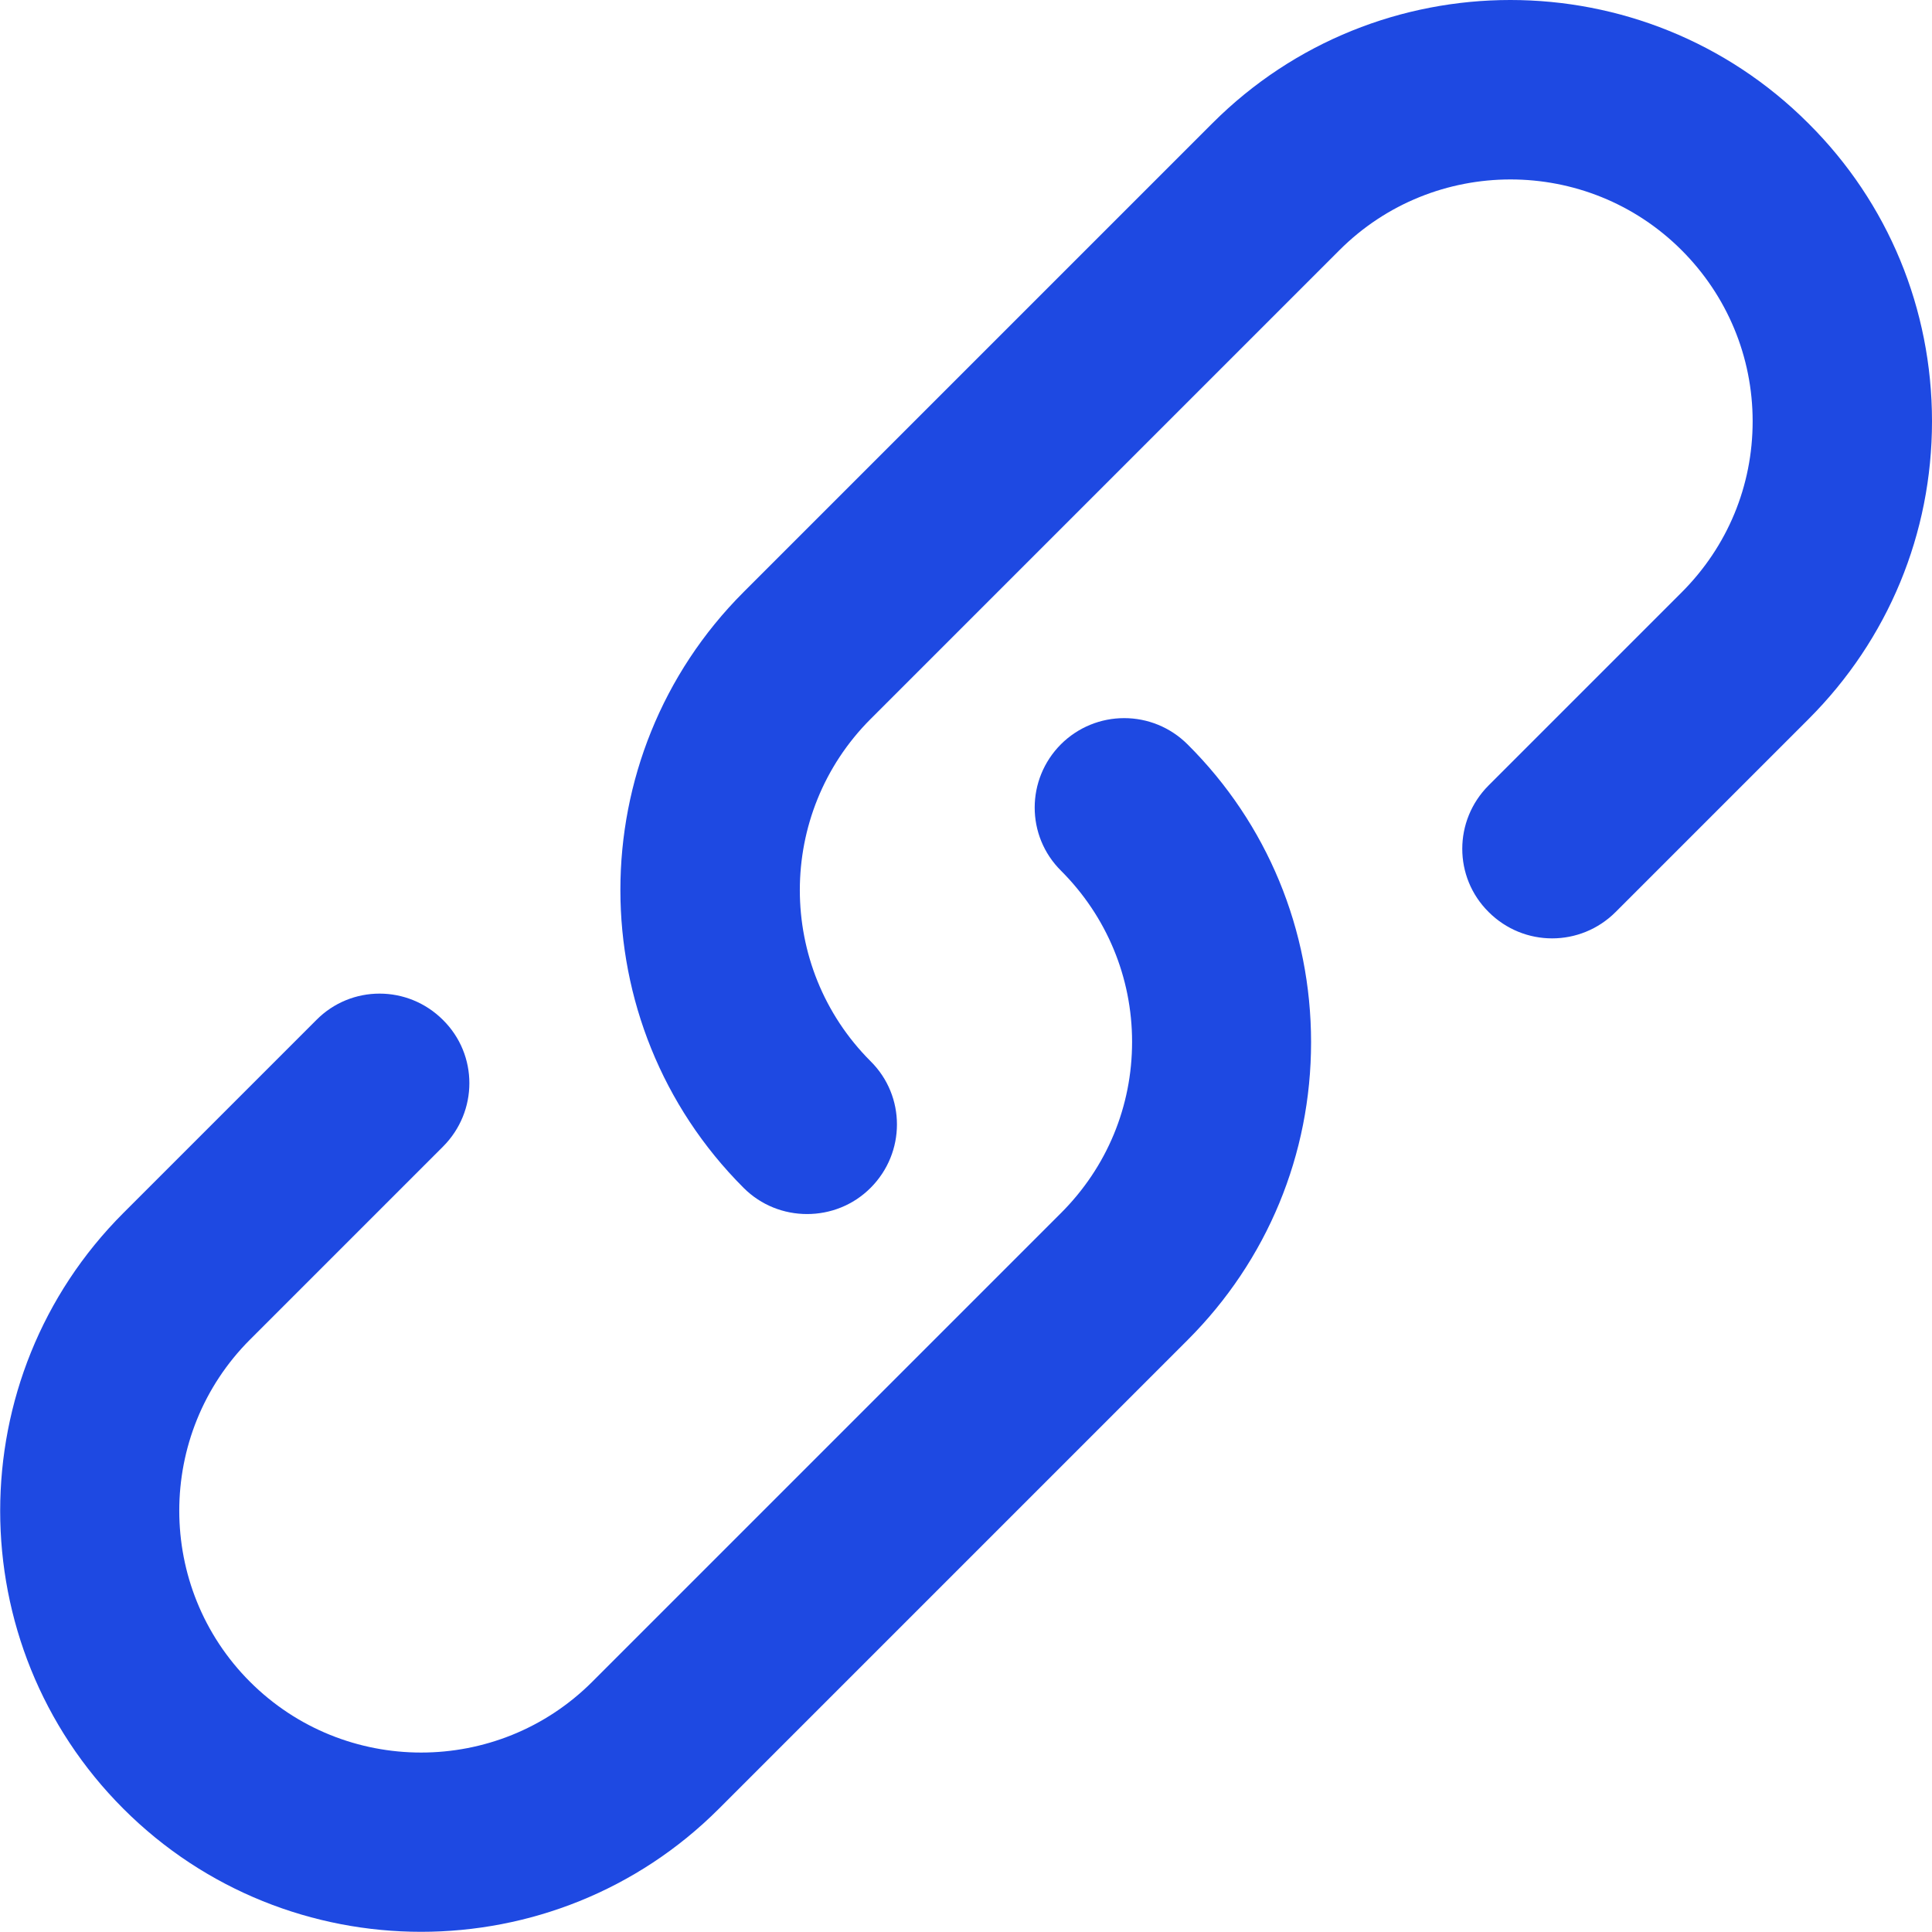
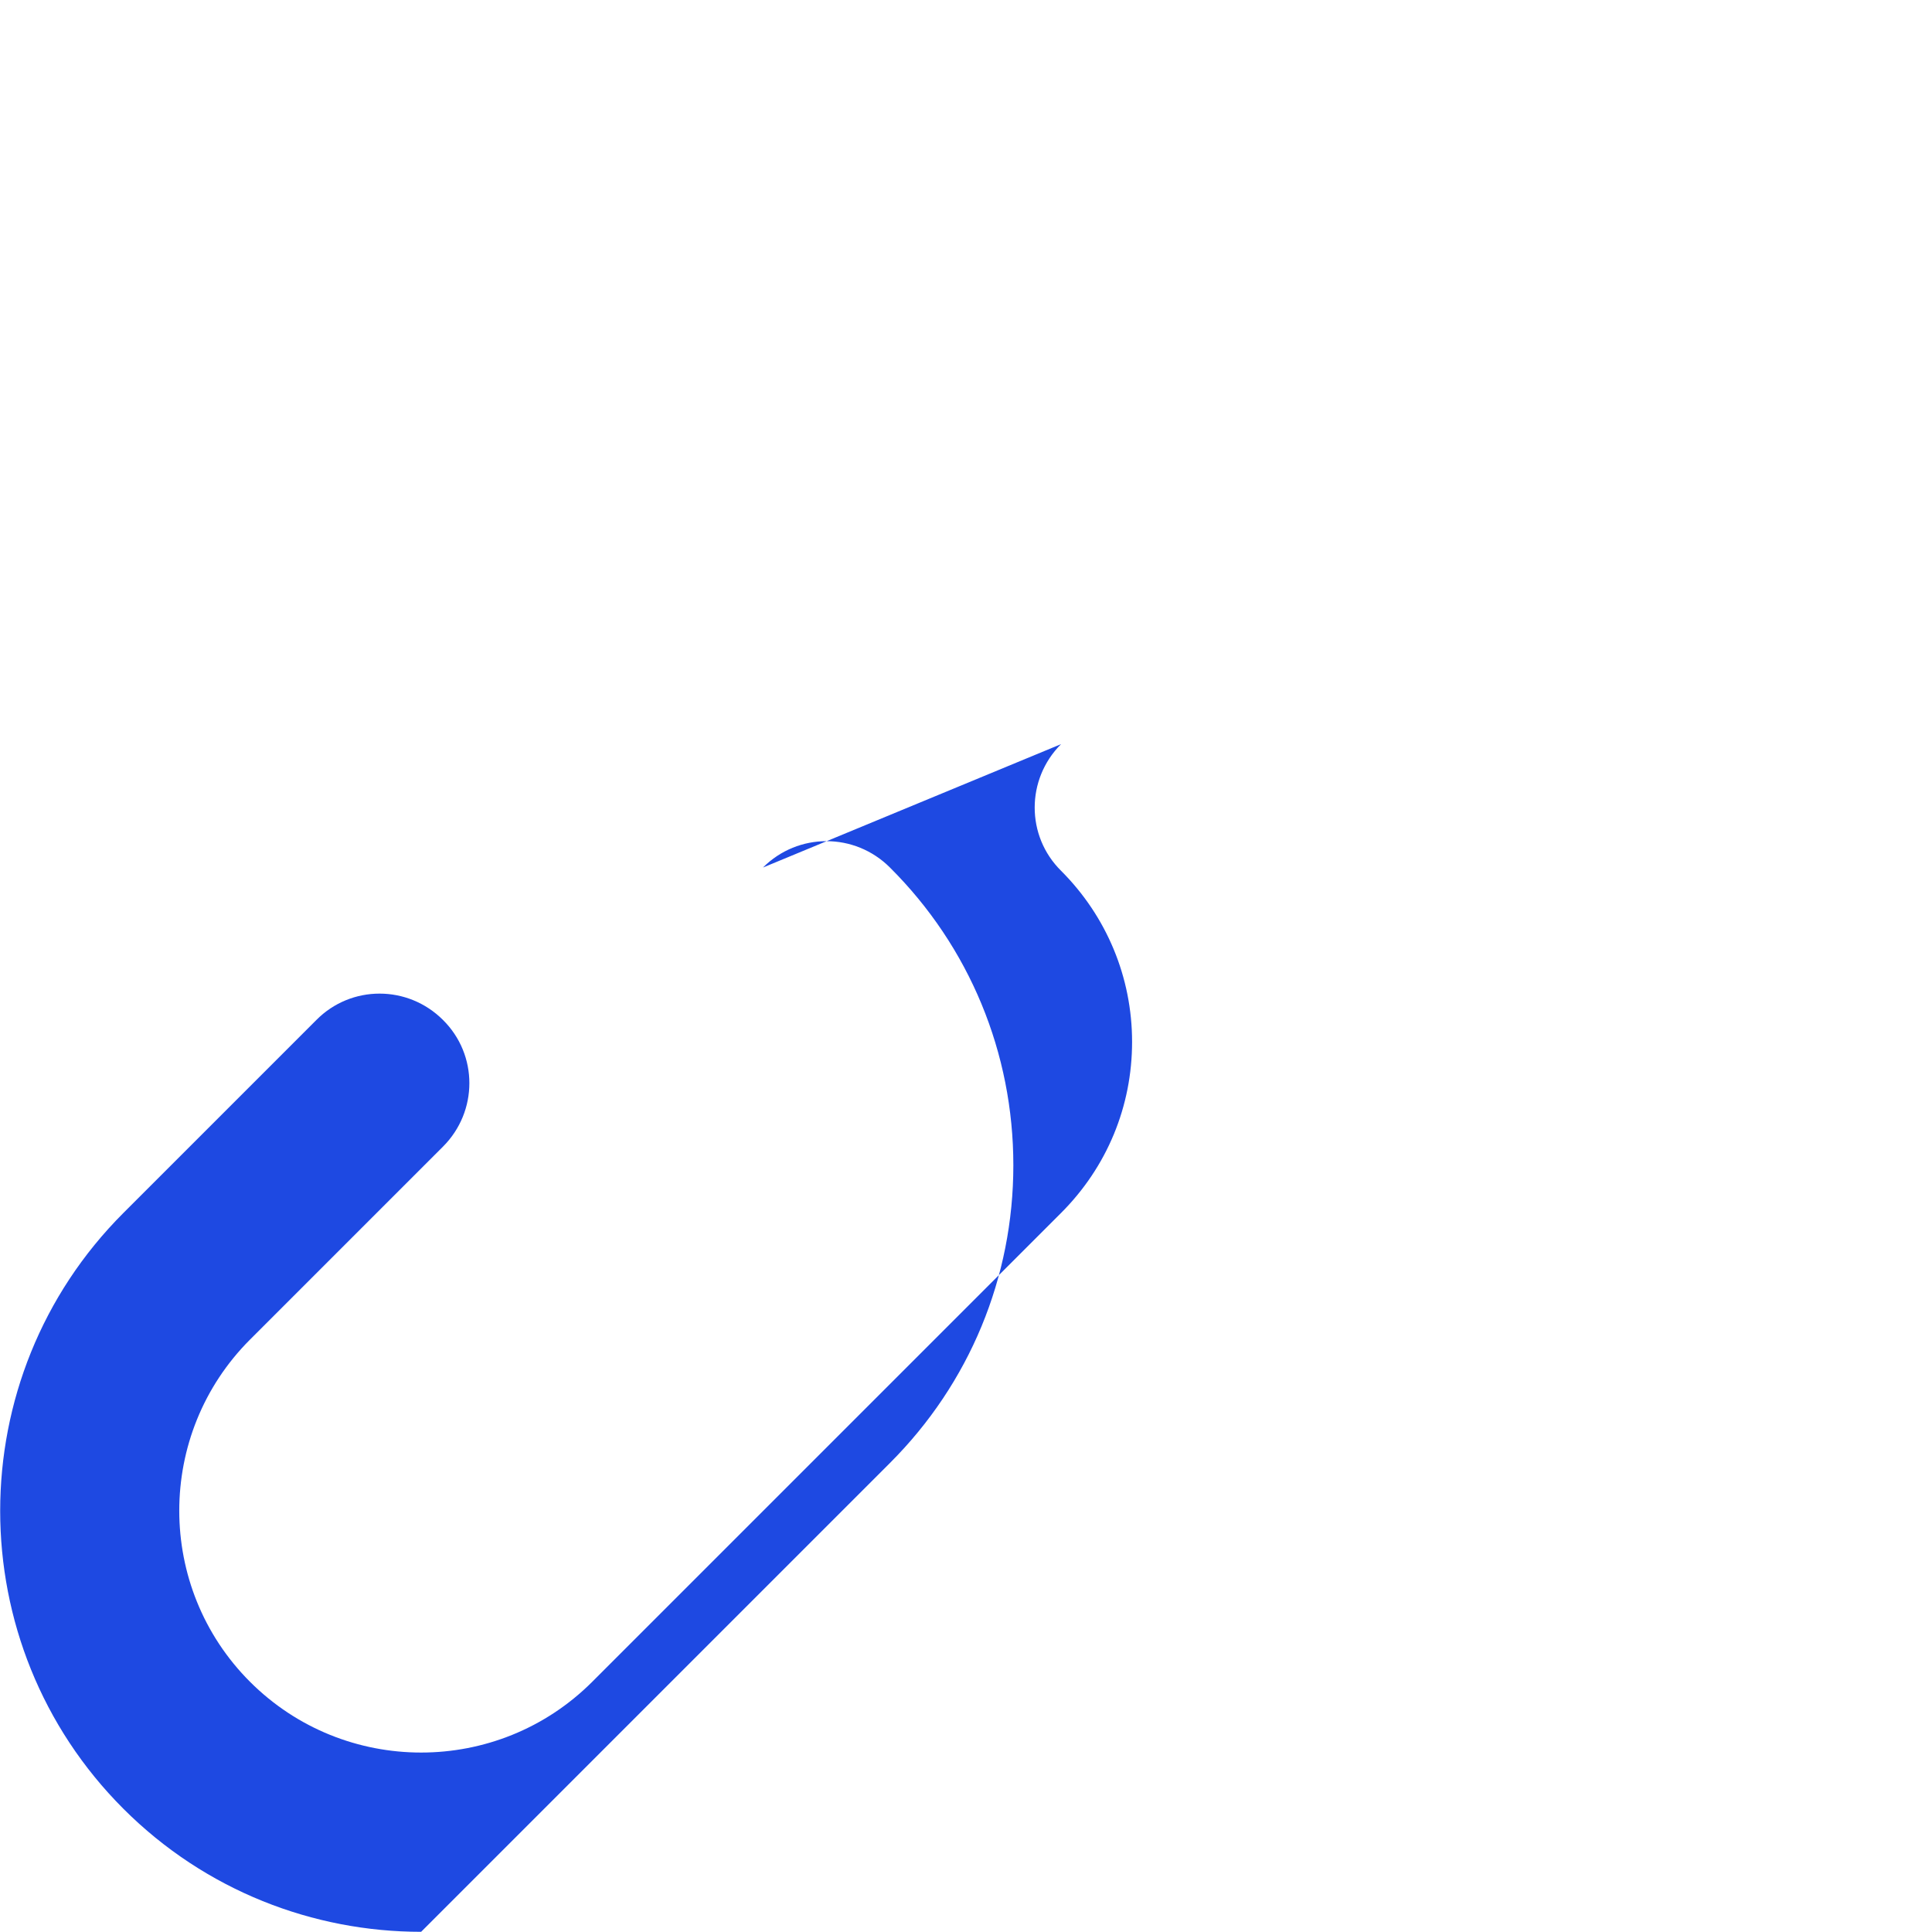
<svg xmlns="http://www.w3.org/2000/svg" id="Layer_1690337b0de233" data-name="Layer 1" viewBox="0 0 53.86 53.85" aria-hidden="true" style="fill:url(#CerosGradient_ide4fd77f65);" width="53px" height="53px">
  <defs>
    <linearGradient class="cerosgradient" data-cerosgradient="true" id="CerosGradient_ide4fd77f65" gradientUnits="userSpaceOnUse" x1="50%" y1="100%" x2="50%" y2="0%">
      <stop offset="0%" stop-color="#1E49E2" />
      <stop offset="100%" stop-color="#1E49E2" />
    </linearGradient>
    <linearGradient />
    <style>
      .cls-1-690337b0de233{
        stroke-width: 0px;
      }
    </style>
  </defs>
-   <path class="cls-1-690337b0de233" d="m50.41,3.43c-4.58-4.58-12.03-4.58-16.61,0l-13.07,13.07c-4.58,4.58-4.58,12.03,0,16.61.49.49,1.13.73,1.77.73s1.28-.24,1.77-.73c.98-.98.98-2.56,0-3.53-2.63-2.63-2.63-6.91,0-9.54l13.07-13.07c2.63-2.63,6.91-2.63,9.54,0,1.27,1.27,1.98,2.97,1.98,4.77s-.7,3.49-1.98,4.77l-5.38,5.38c-.98.98-.98,2.56,0,3.53.98.98,2.56.98,3.54,0l5.38-5.38c2.22-2.22,3.44-5.17,3.44-8.3s-1.22-6.09-3.44-8.3Z" style="fill:url(#CerosGradient_ide4fd77f65);" />
-   <path class="cls-1-690337b0de233" d="m29.58,20.74c-.98.98-.98,2.56,0,3.53,1.27,1.27,1.98,2.97,1.98,4.77s-.7,3.49-1.98,4.77l-13.07,13.07c-2.63,2.63-6.91,2.63-9.54,0-2.63-2.63-2.63-6.91,0-9.54l5.38-5.38c.98-.98.98-2.56,0-3.53-.98-.98-2.56-.98-3.53,0l-5.38,5.38c-4.58,4.58-4.58,12.03,0,16.61,2.29,2.29,5.3,3.43,8.3,3.43s6.01-1.14,8.3-3.43l13.07-13.07c2.22-2.22,3.44-5.17,3.44-8.3s-1.22-6.09-3.44-8.3c-.98-.98-2.56-.98-3.54,0Z" style="fill:url(#CerosGradient_ide4fd77f65);" />
+   <path class="cls-1-690337b0de233" d="m29.58,20.74c-.98.98-.98,2.56,0,3.53,1.27,1.27,1.98,2.97,1.98,4.77s-.7,3.49-1.98,4.77l-13.07,13.07c-2.63,2.63-6.91,2.63-9.54,0-2.63-2.63-2.63-6.91,0-9.54l5.38-5.38c.98-.98.98-2.56,0-3.53-.98-.98-2.56-.98-3.53,0l-5.38,5.38c-4.58,4.58-4.58,12.03,0,16.61,2.29,2.29,5.3,3.43,8.3,3.43l13.07-13.07c2.22-2.22,3.44-5.17,3.44-8.3s-1.22-6.09-3.44-8.3c-.98-.98-2.56-.98-3.54,0Z" style="fill:url(#CerosGradient_ide4fd77f65);" />
</svg>